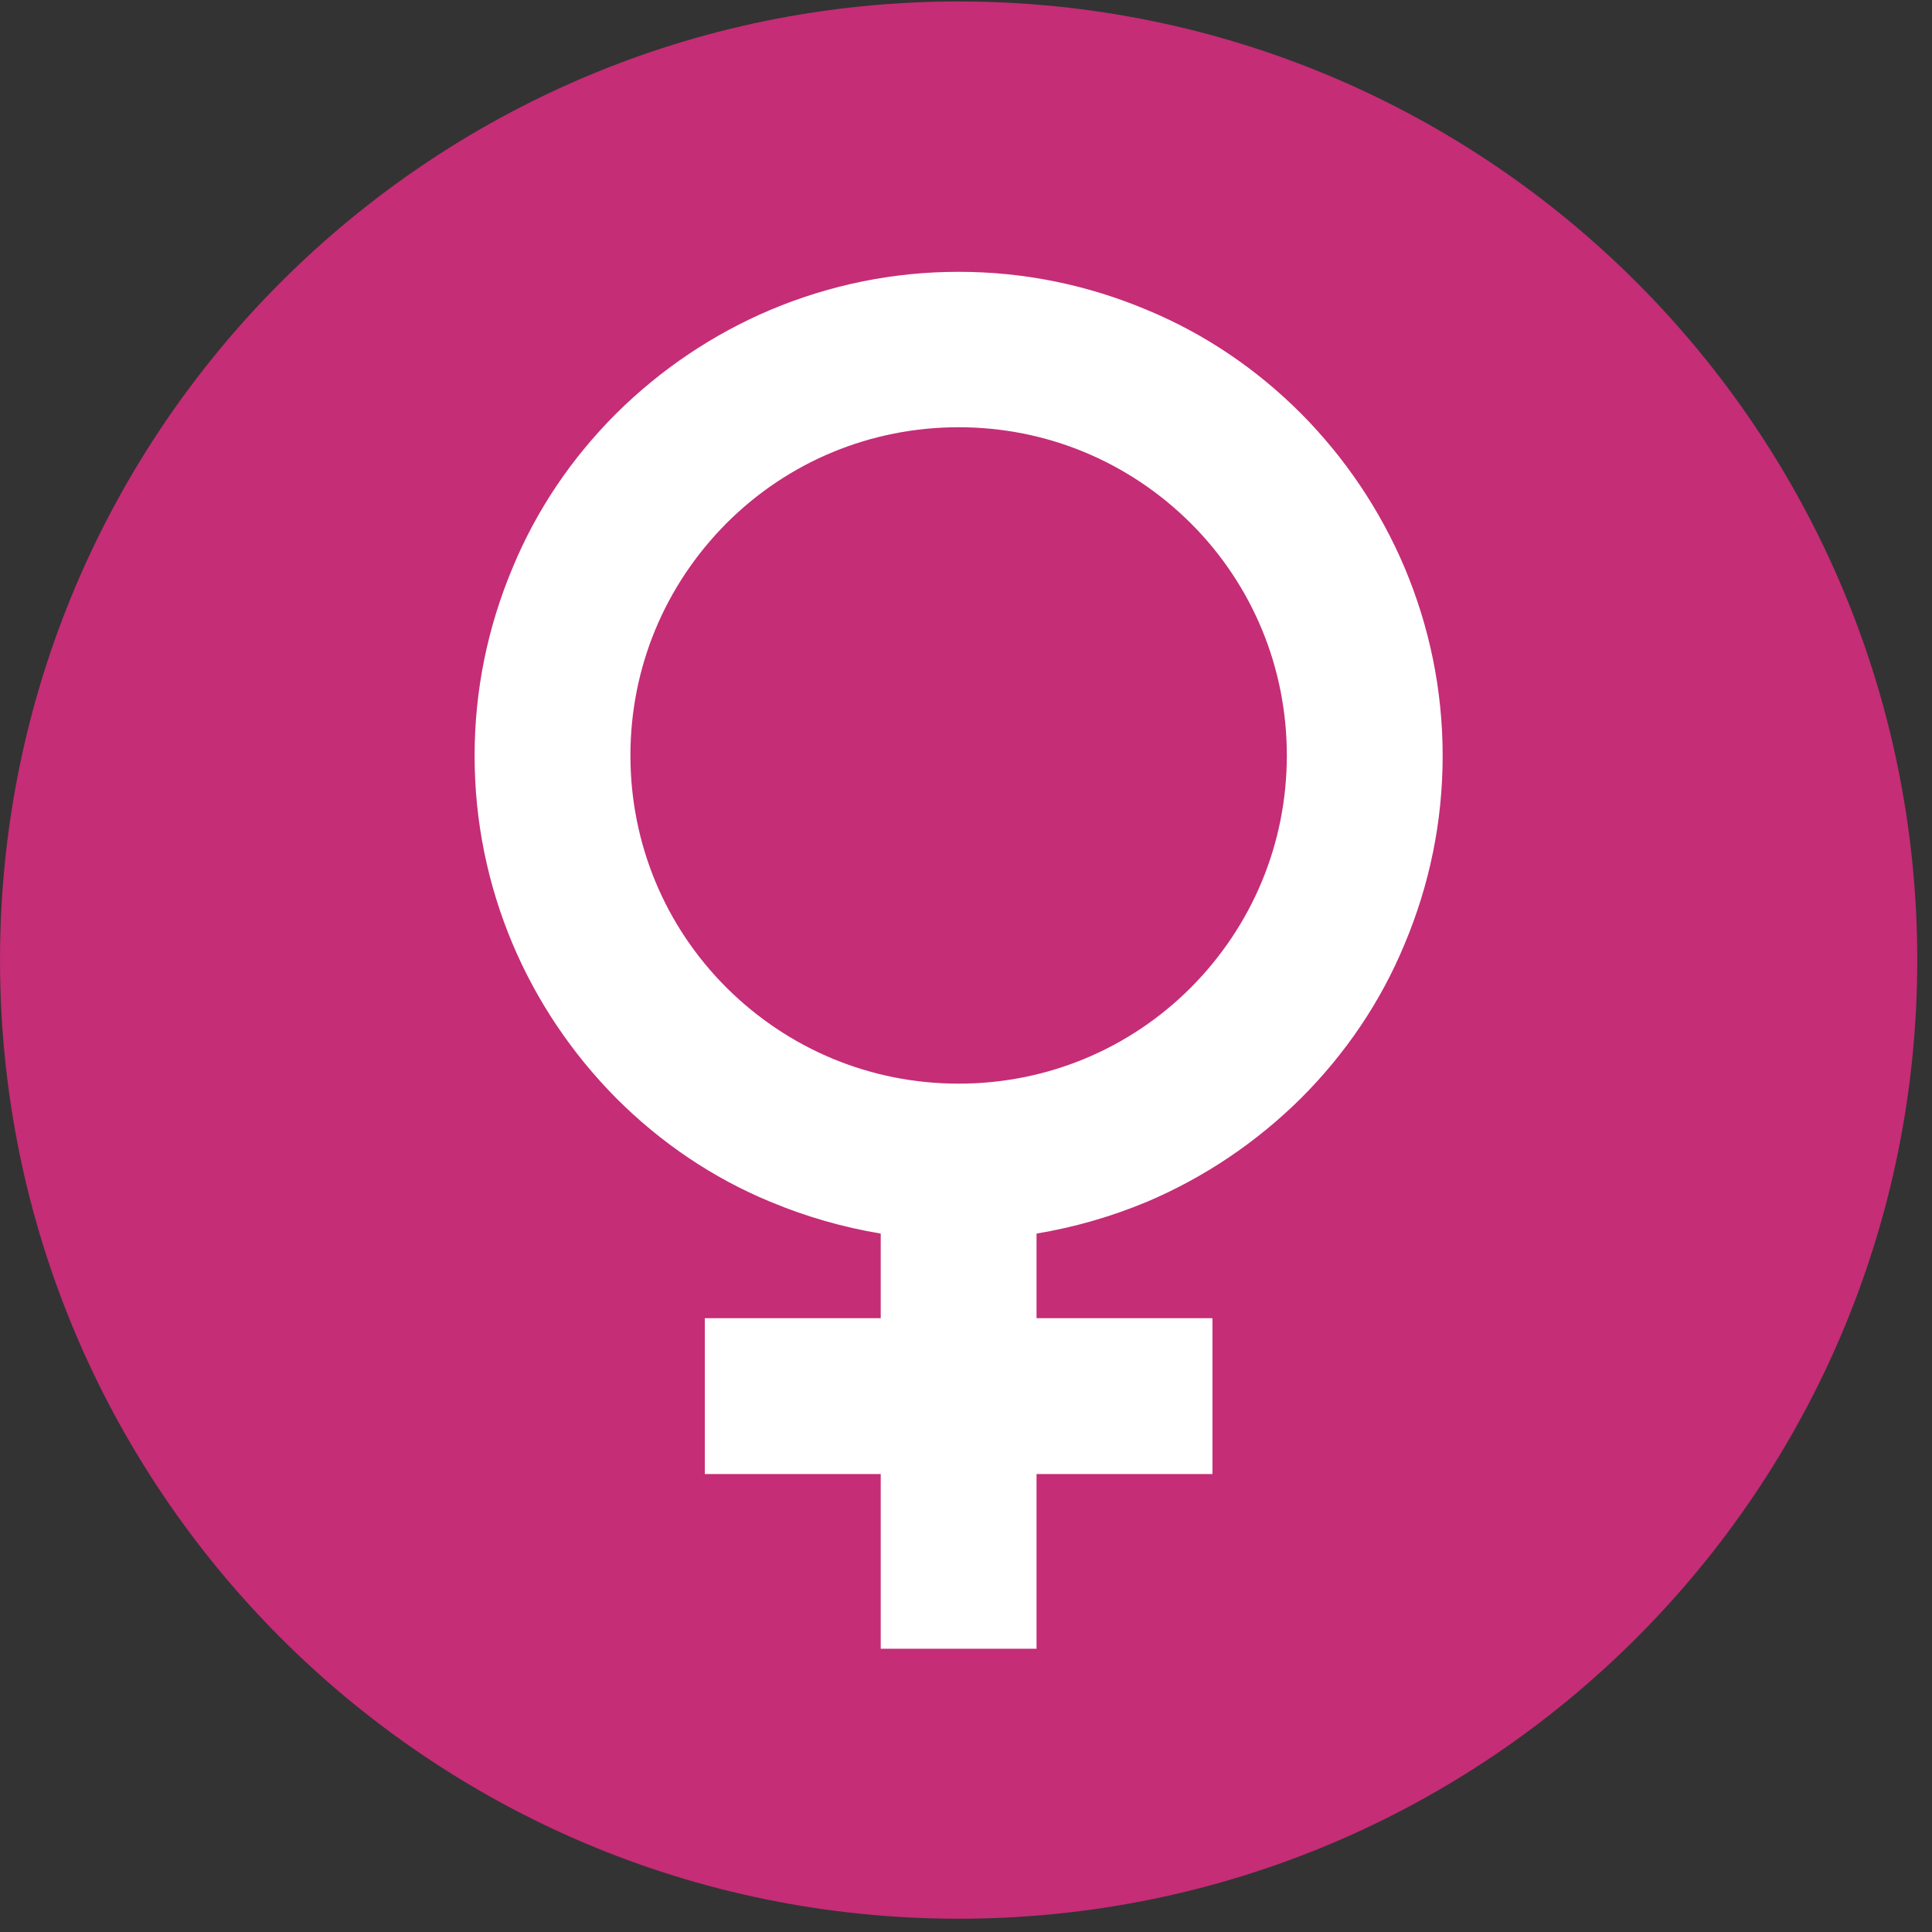
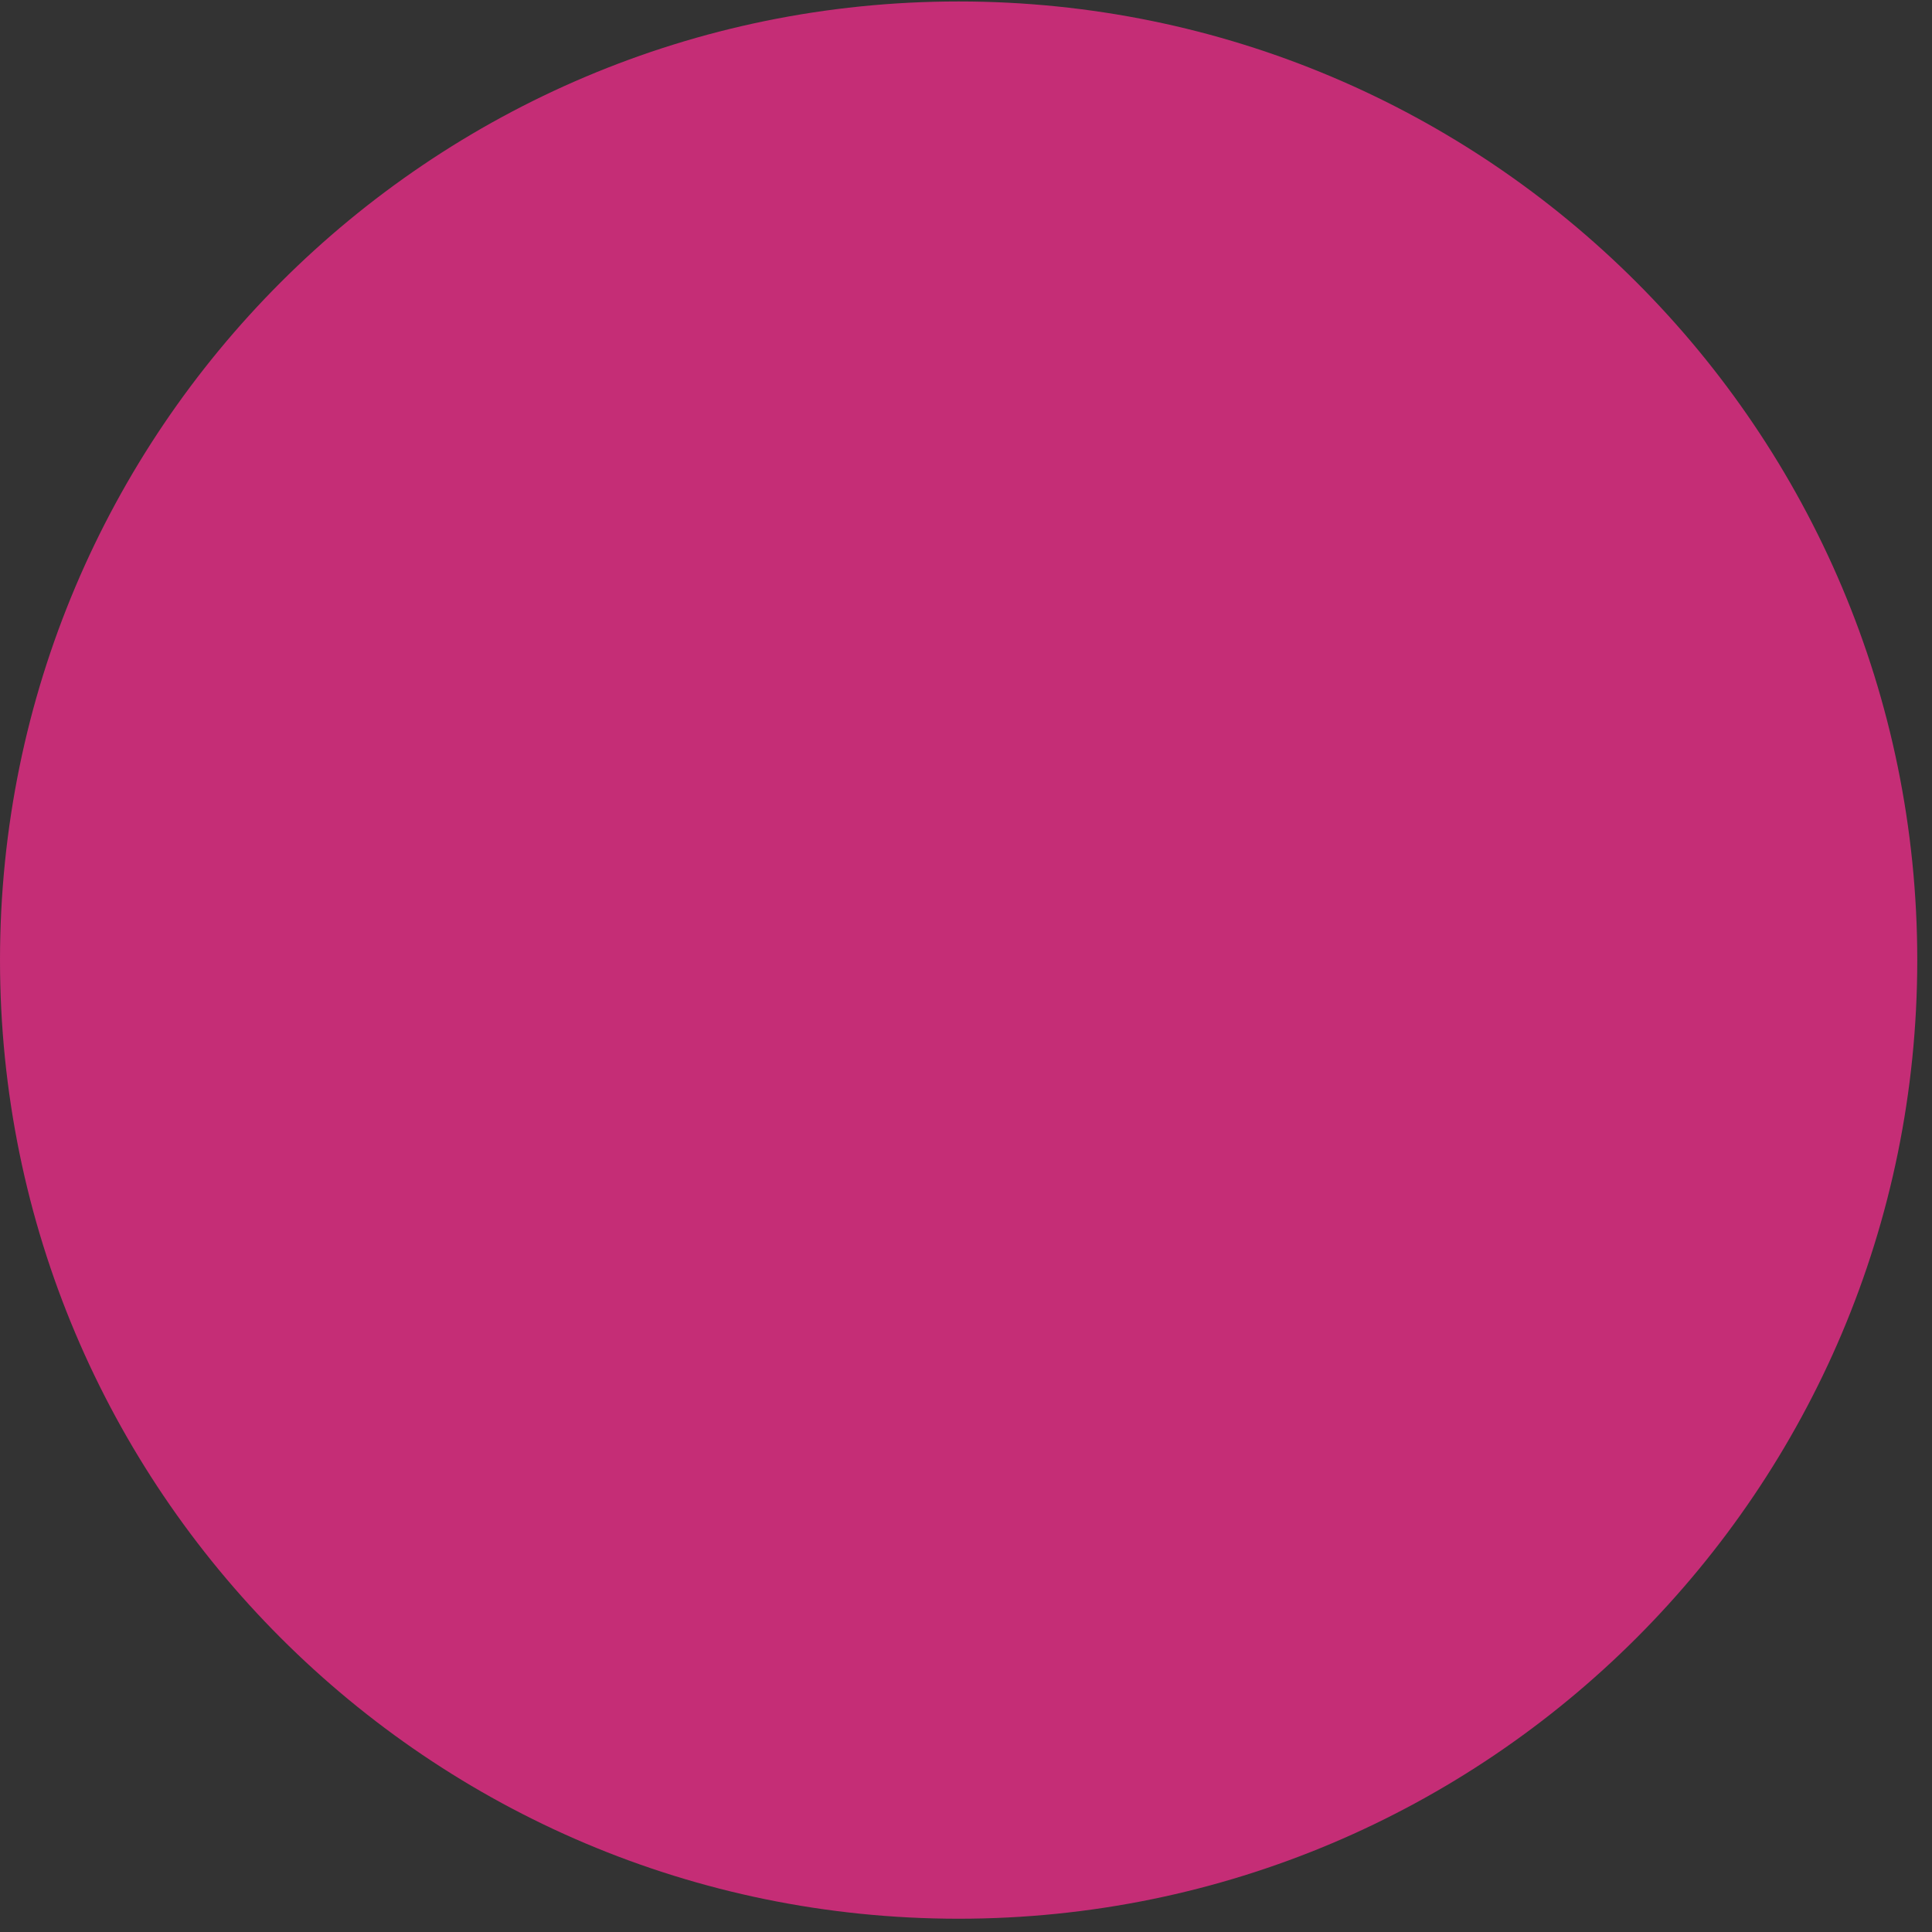
<svg xmlns="http://www.w3.org/2000/svg" width="78" height="78" viewBox="0 0 78 78" fill="none">
  <rect x="0" y="0" width="78" height="78" fill="#333333" stroke="none" />
  <path d="M38.702 77.464C60.077 77.464 77.405 60.136 77.405 38.761C77.405 17.387 60.077 0.059 38.702 0.059C17.328 0.059 6.10352e-05 17.387 6.10352e-05 38.761C6.10352e-05 60.136 17.328 77.464 38.702 77.464Z" fill="#C52D76" />
-   <path d="M56.703 22.905C55.718 20.586 54.304 18.488 52.525 16.693C50.729 14.898 48.648 13.484 46.313 12.515C43.898 11.498 41.34 10.974 38.703 10.974C36.065 10.974 33.507 11.498 31.092 12.515C28.773 13.5 26.675 14.914 24.88 16.693C23.085 18.488 21.671 20.57 20.702 22.905C19.685 25.32 19.161 27.878 19.161 30.515C19.161 33.153 19.685 35.711 20.702 38.126C21.687 40.445 23.101 42.542 24.88 44.338C26.675 46.133 28.757 47.547 31.092 48.516C32.538 49.12 34.032 49.549 35.557 49.803V53.219H28.455V59.51H35.557V66.564H41.848V59.51H48.95V53.219H41.848V49.803C43.373 49.549 44.867 49.12 46.313 48.516C48.632 47.531 50.729 46.117 52.525 44.338C54.32 42.542 55.734 40.461 56.703 38.126C57.72 35.711 58.244 33.153 58.244 30.515C58.244 27.878 57.72 25.32 56.703 22.905ZM48.076 39.873C45.582 42.368 42.245 43.75 38.703 43.75C35.16 43.75 31.839 42.368 29.329 39.873C26.834 37.379 25.452 34.042 25.452 30.5C25.452 26.957 26.834 23.636 29.329 21.126C31.823 18.631 35.16 17.249 38.703 17.249C42.245 17.249 45.566 18.631 48.076 21.126C50.571 23.62 51.953 26.957 51.953 30.5C51.953 34.042 50.571 37.363 48.076 39.873Z" fill="white" />
</svg>